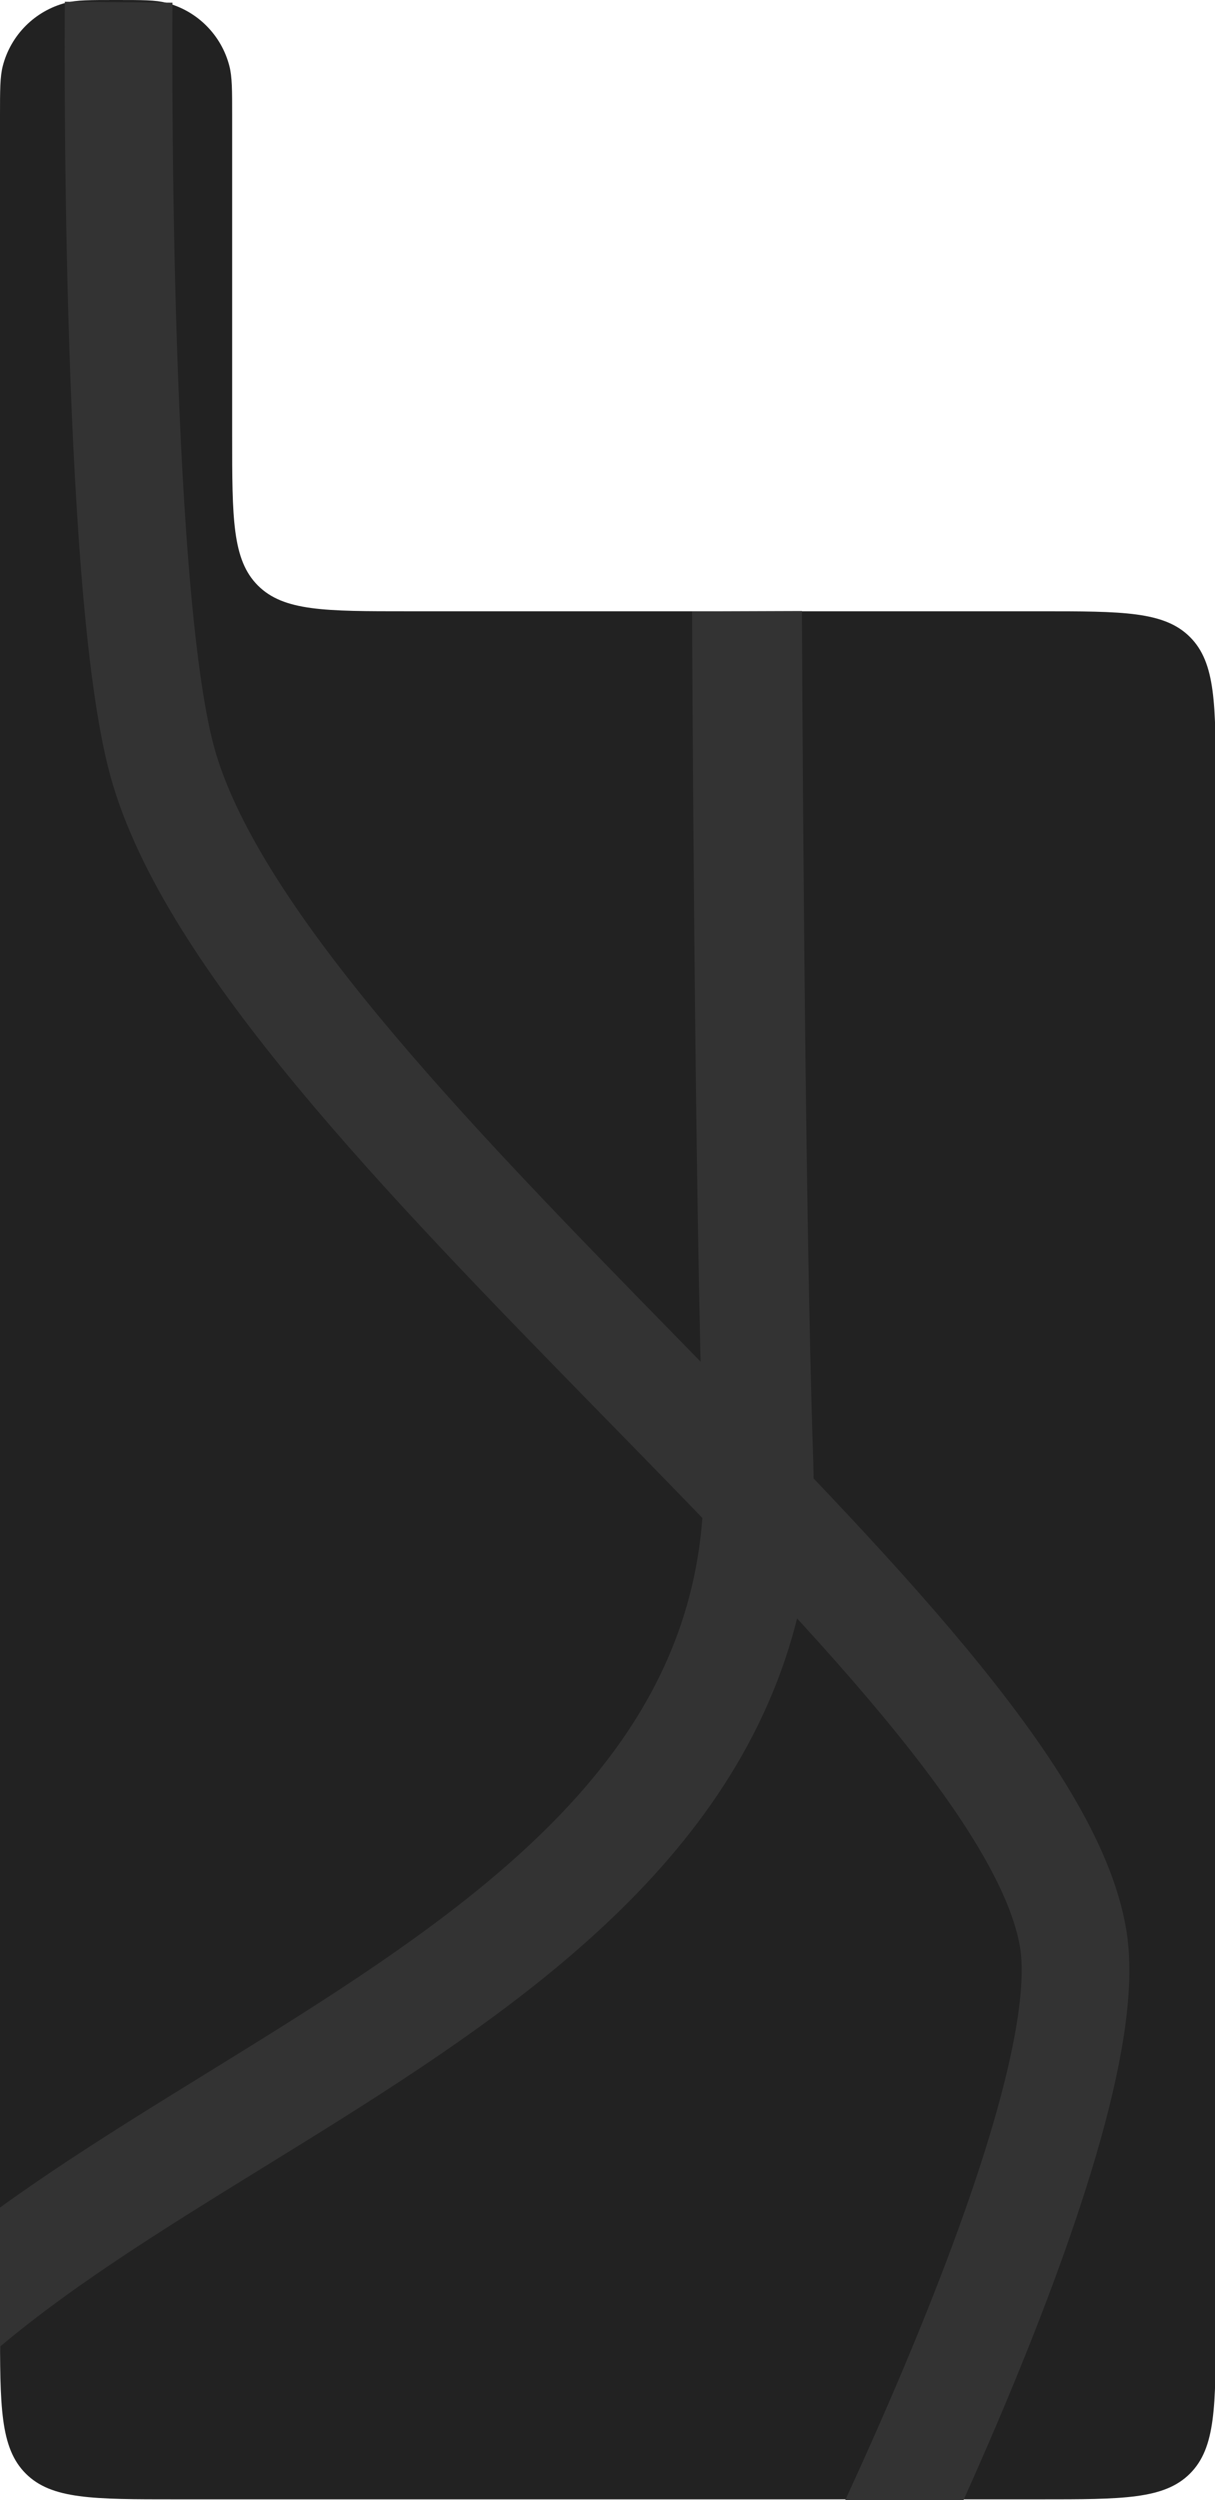
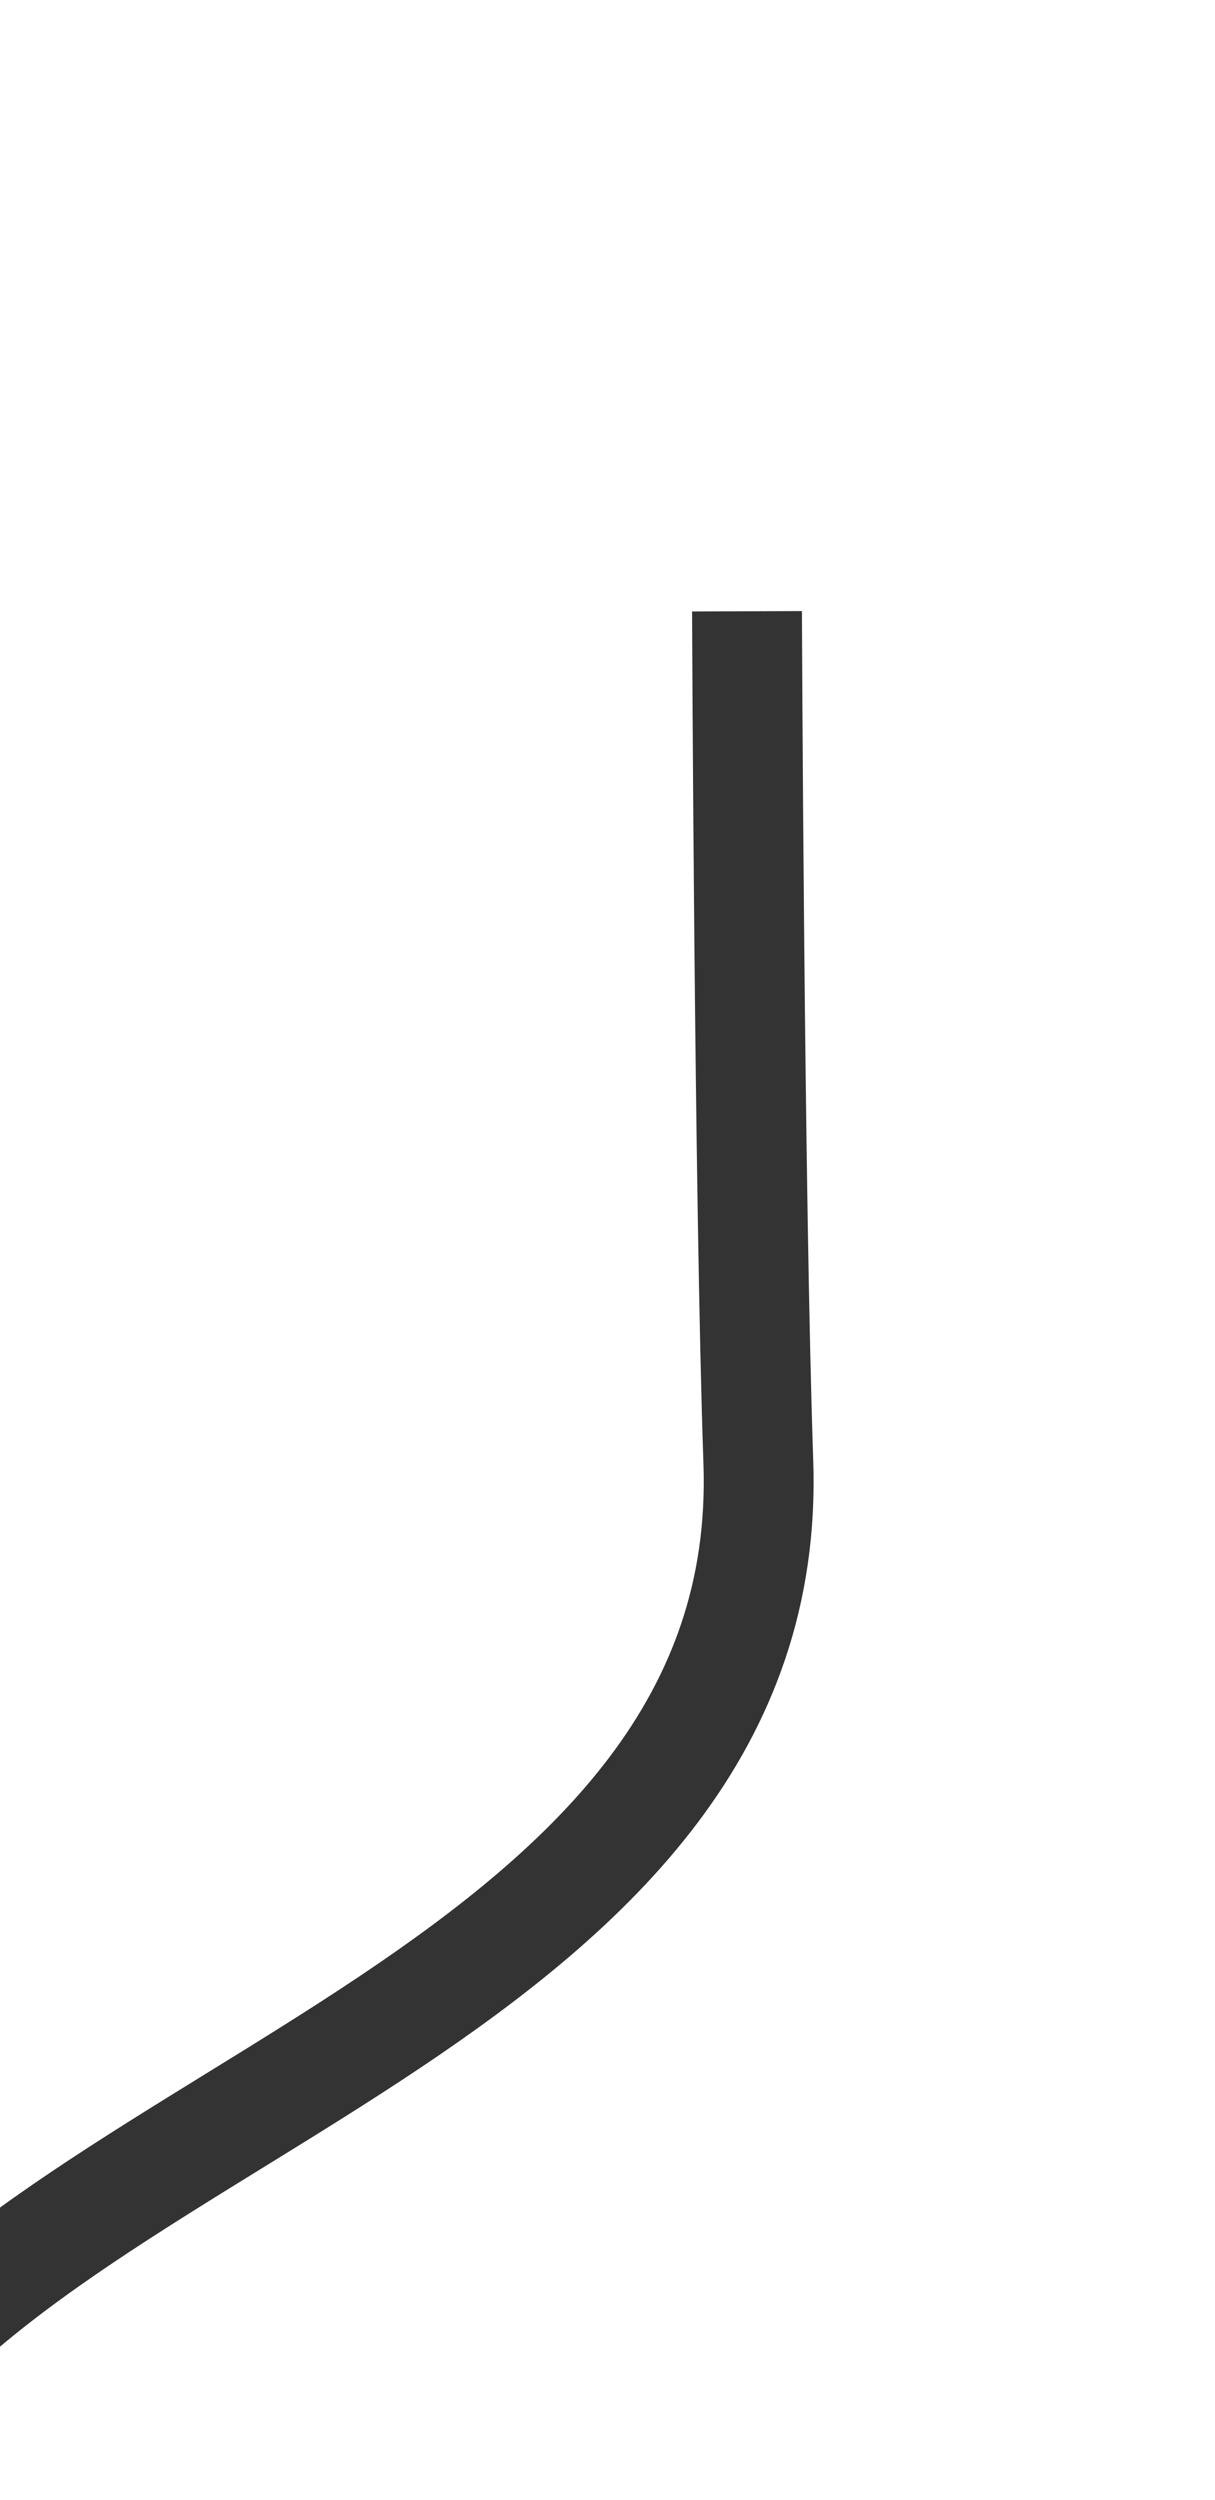
<svg xmlns="http://www.w3.org/2000/svg" width="553" height="1137" viewBox="0 0 553 1137" fill="none">
  <g clip-path="url(#clip0_165_184)">
-     <path d="M0 52.833C0 40.9 0 34.934 1.263 30.027C4.896 15.916 15.916 4.896 30.027 1.263C34.934 0 40.9 0 52.833 0V0C64.767 0 70.733 0 75.64 1.263C89.751 4.896 100.77 15.916 104.403 30.027C105.667 34.934 105.667 40.9 105.667 52.833V198C105.667 235.712 105.667 254.569 117.382 266.284C129.098 278 147.954 278 185.667 278H473.333C511.046 278 529.902 278 541.618 289.716C553.333 301.431 553.333 320.288 553.333 358V1056.67C553.333 1094.38 553.333 1113.24 541.618 1124.95C529.902 1136.67 511.046 1136.67 473.333 1136.67H80C42.288 1136.67 23.431 1136.67 11.716 1124.95C0 1113.24 0 1094.38 0 1056.67V52.833Z" fill="#222222" />
-     <path d="M54 1C54 1 51.693 265.564 73.846 346.313C117.335 504.833 467.353 750.584 488.5 882C502.5 969 367.5 1228.5 367.5 1228.5" stroke="#333333" stroke-width="49" />
    <path d="M340 278C340 278 340.99 543.339 345.157 665.069C353.337 904.04 27.992 957.883 -70 1106.5C-142.11 1215.86 -15.143 1529.13 -15.143 1529.13" stroke="#333333" stroke-width="50" />
  </g>
  <defs>
    <clipPath id="clip0_165_184">
      <rect width="553" height="1137" fill="white" />
    </clipPath>
  </defs>
</svg>